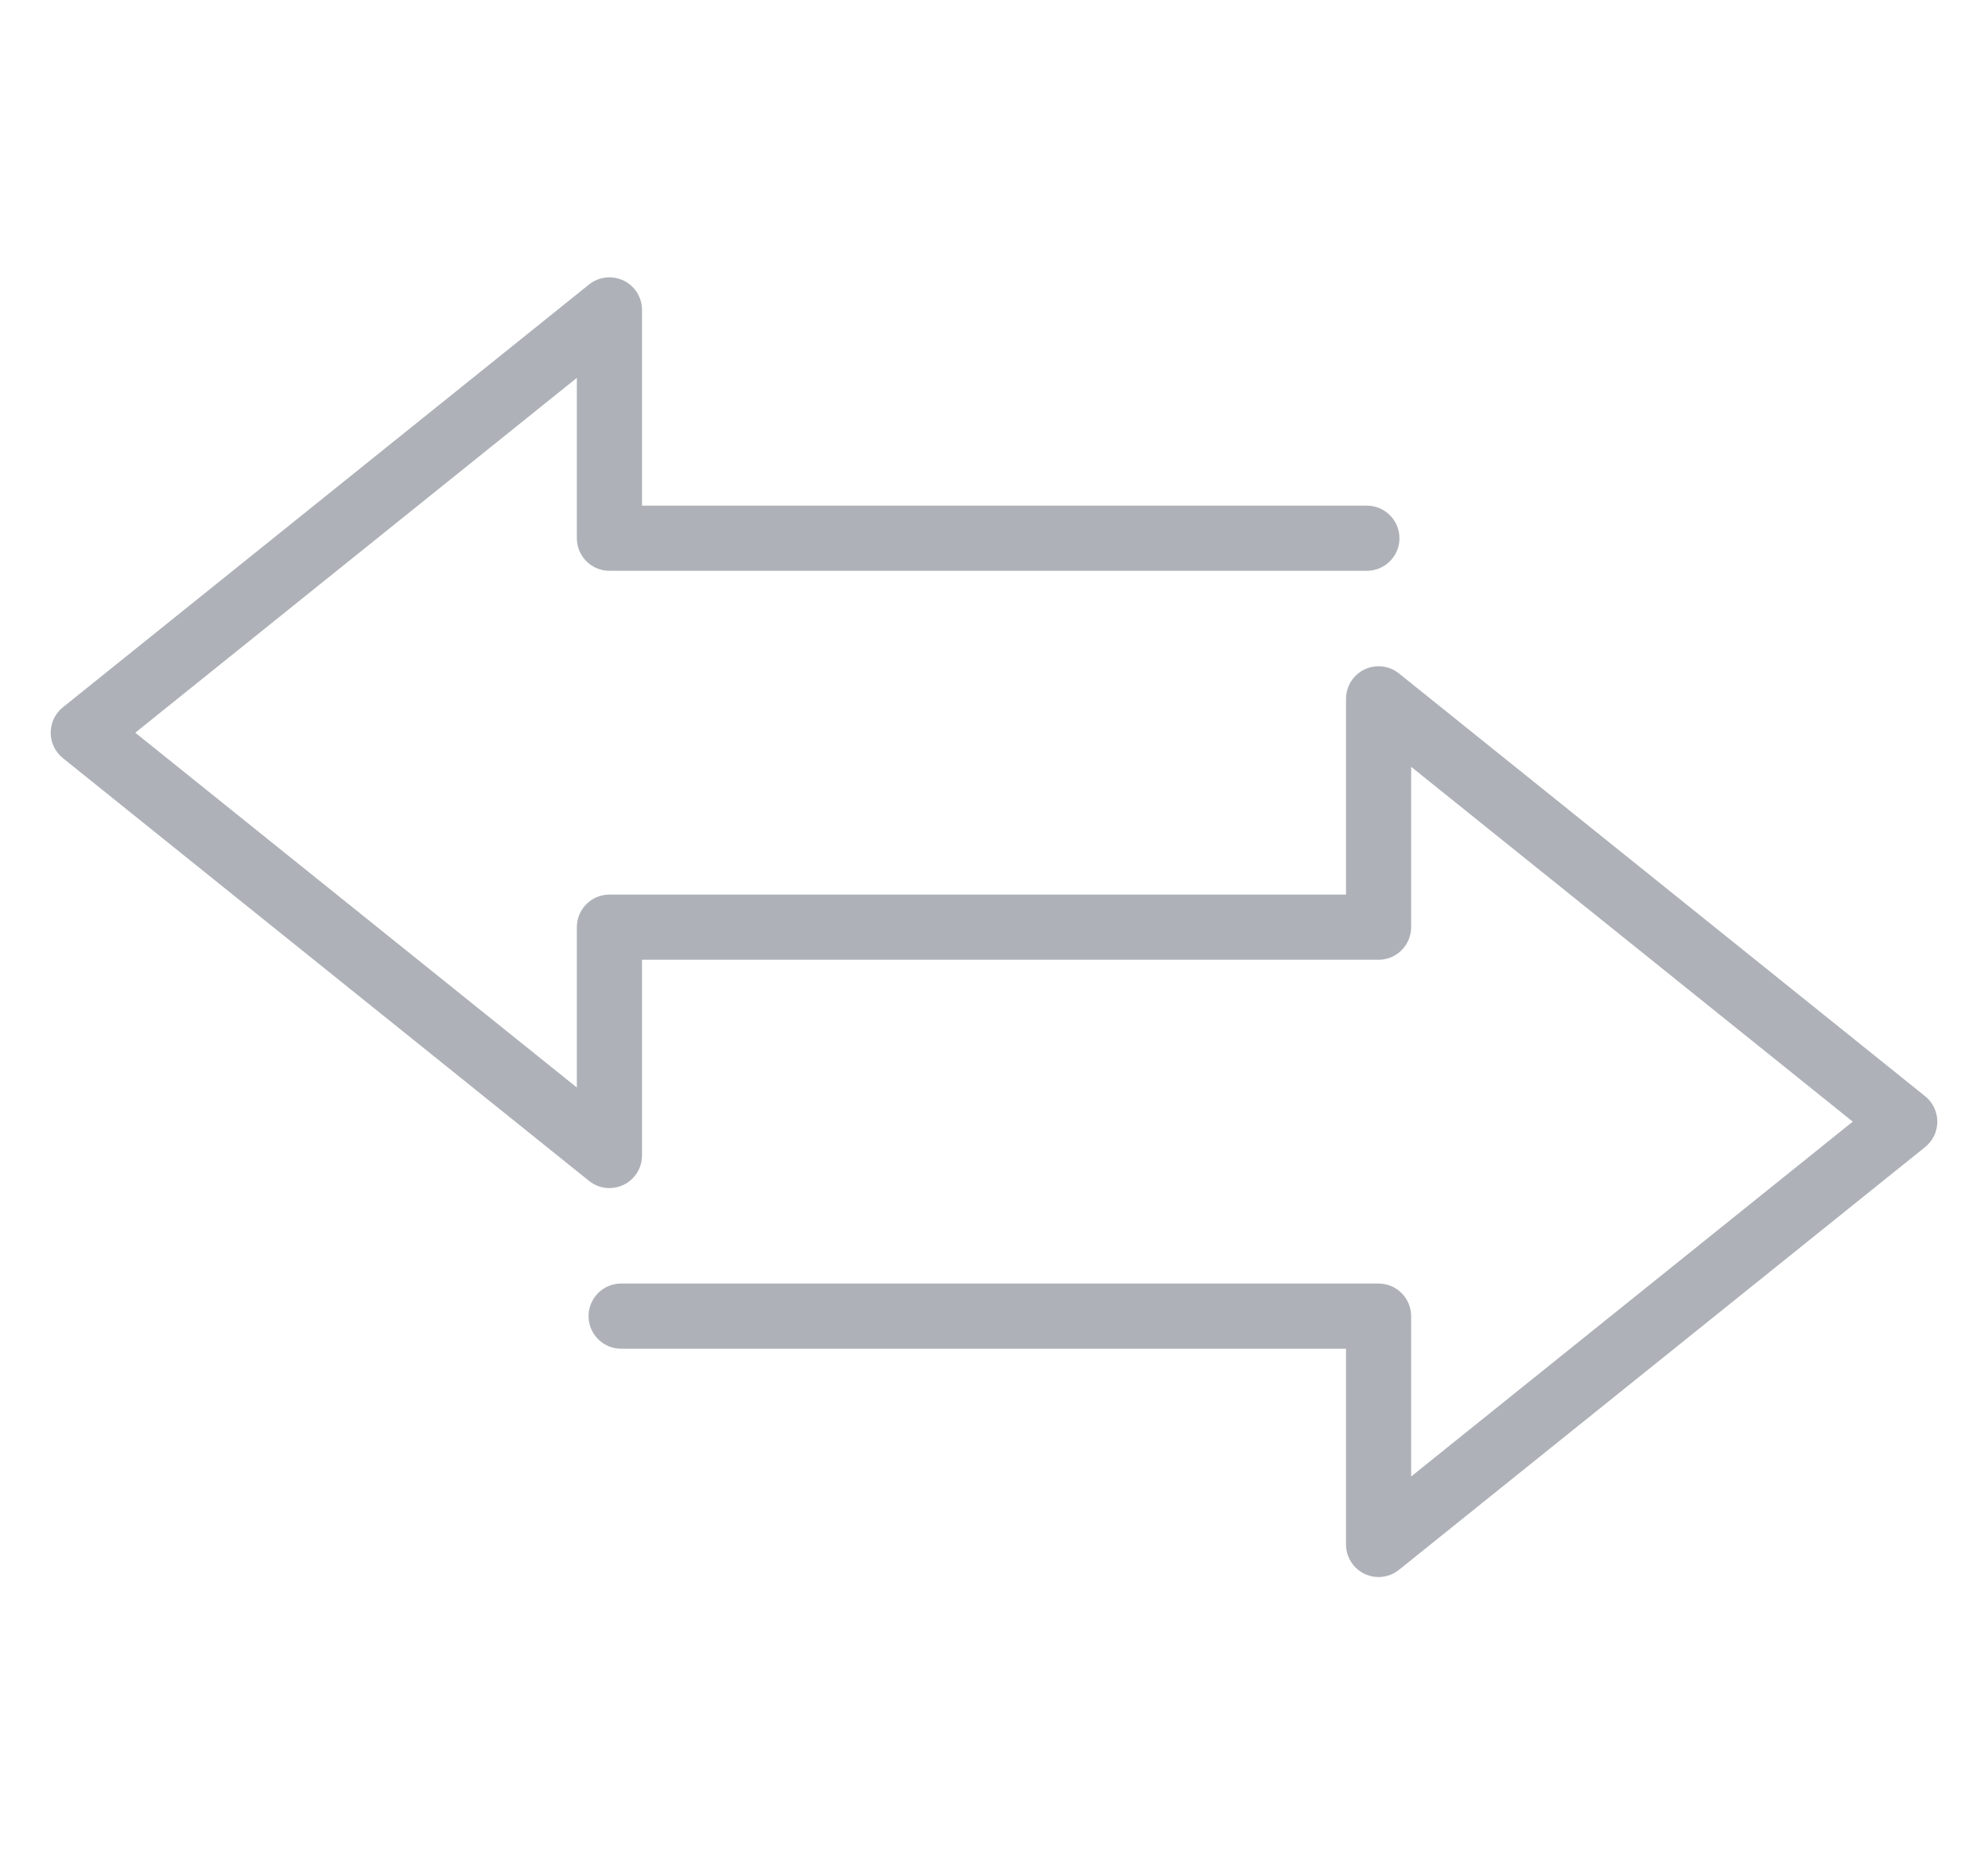
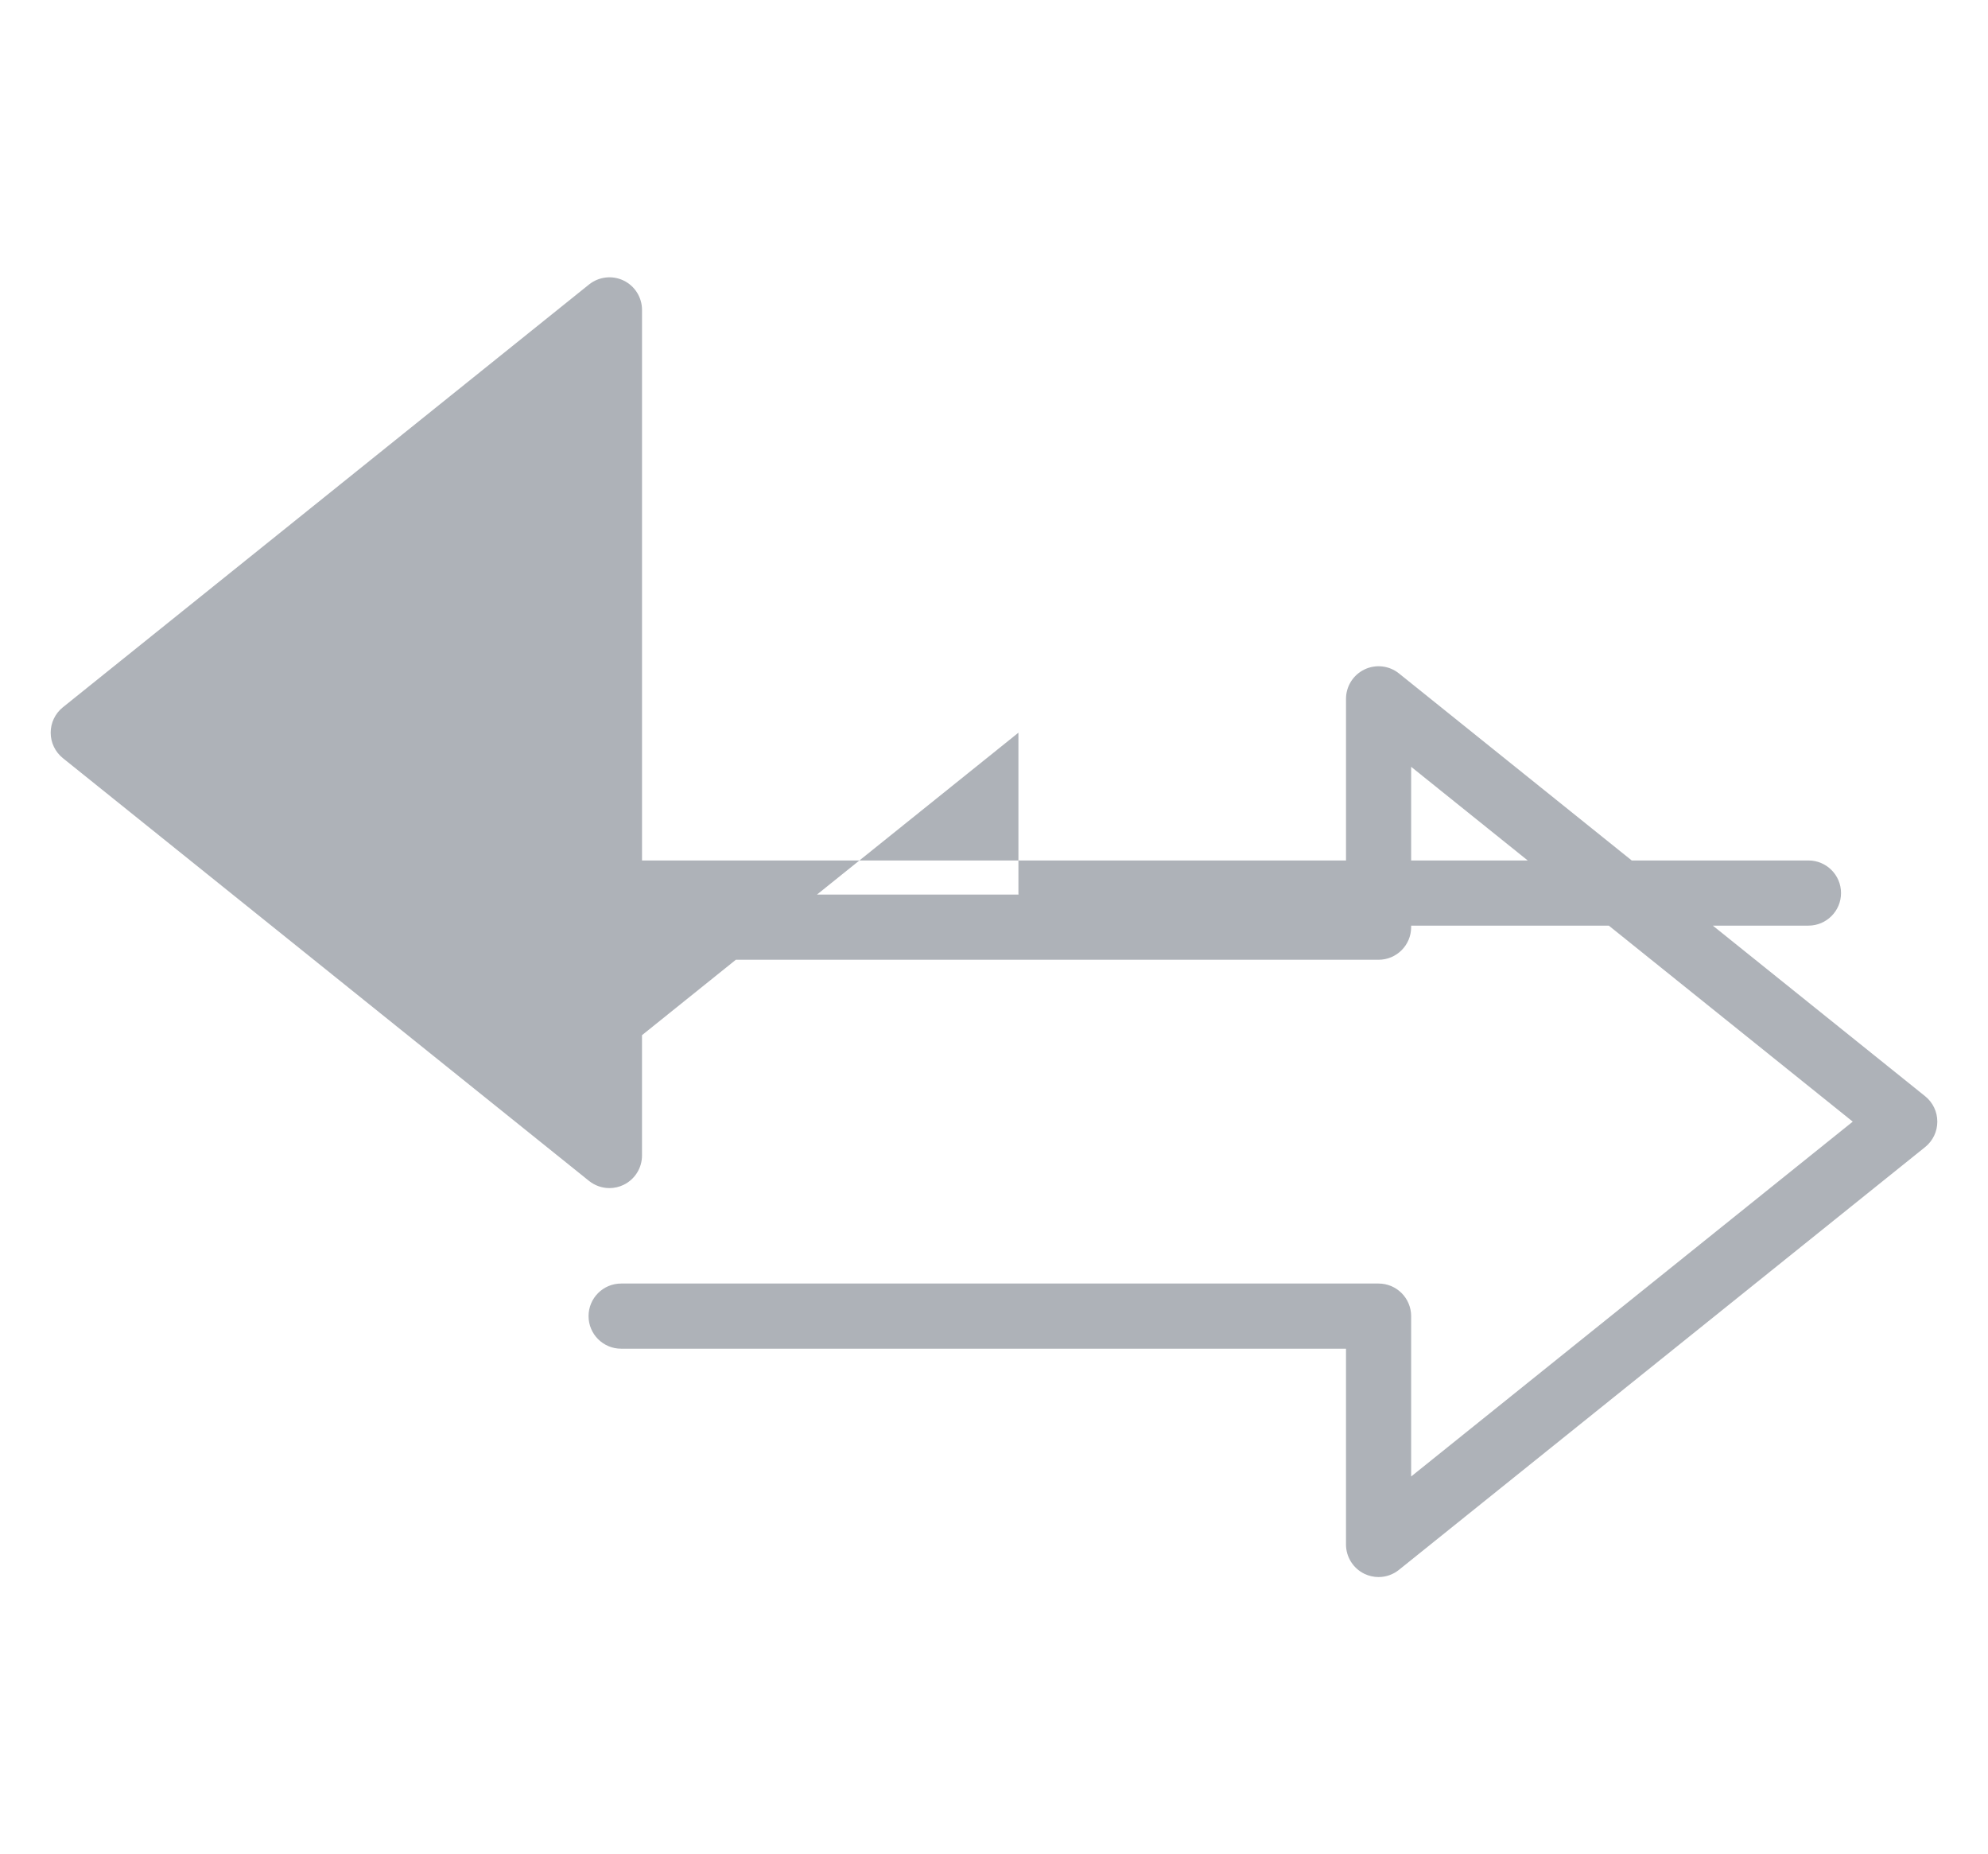
<svg xmlns="http://www.w3.org/2000/svg" version="1.1" id="Vrstva_1" x="0px" y="0px" width="150.482px" height="140.336px" viewBox="0 0 150.482 140.336" enable-background="new 0 0 150.482 140.336" xml:space="preserve">
-   <path fill="#AEB2B8" d="M145.726,82.963l-39.831-31.998c-0.738-0.594-1.754-0.711-2.61-0.301c-0.854,0.41-1.399,1.274-1.399,2.223  v14.814H47.017h-0.885c-1.362,0-2.467,1.104-2.467,2.466v12.136L10.24,55.45l33.425-26.853v12.136c0,1.362,1.104,2.465,2.467,2.465  h57.334c1.36,0,2.466-1.104,2.466-2.465c0-1.362-1.105-2.466-2.466-2.466H48.598V23.453c0-0.949-0.545-1.814-1.399-2.224  c-0.854-0.41-1.87-0.292-2.612,0.301L4.757,53.528c-0.582,0.468-0.921,1.175-0.921,1.922c0,0.748,0.339,1.455,0.921,1.923  L44.586,89.37c0.447,0.358,0.994,0.544,1.546,0.544c0.361,0,0.727-0.08,1.066-0.244c0.854-0.41,1.399-1.274,1.399-2.223V72.634  h54.868h0.885c1.362,0,2.467-1.105,2.467-2.467V58.031l33.427,26.854l-33.427,26.854V99.603c0-0.654-0.26-1.281-0.723-1.744  c-0.462-0.462-1.09-0.722-1.744-0.722H47.017c-1.362,0-2.466,1.104-2.466,2.467c0,1.362,1.104,2.465,2.466,2.465h54.868v14.814  c0,0.948,0.545,1.813,1.399,2.224c0.34,0.163,0.705,0.243,1.066,0.243c0.552,0,1.099-0.186,1.544-0.545l39.831-31.997  c0.582-0.468,0.921-1.175,0.921-1.923C146.646,84.138,146.308,83.431,145.726,82.963L145.726,82.963z" />
+   <path fill="#AEB2B8" d="M145.726,82.963l-39.831-31.998c-0.738-0.594-1.754-0.711-2.61-0.301c-0.854,0.41-1.399,1.274-1.399,2.223  v14.814H47.017h-0.885c-1.362,0-2.467,1.104-2.467,2.466v12.136l33.425-26.853v12.136c0,1.362,1.104,2.465,2.467,2.465  h57.334c1.36,0,2.466-1.104,2.466-2.465c0-1.362-1.105-2.466-2.466-2.466H48.598V23.453c0-0.949-0.545-1.814-1.399-2.224  c-0.854-0.41-1.87-0.292-2.612,0.301L4.757,53.528c-0.582,0.468-0.921,1.175-0.921,1.922c0,0.748,0.339,1.455,0.921,1.923  L44.586,89.37c0.447,0.358,0.994,0.544,1.546,0.544c0.361,0,0.727-0.08,1.066-0.244c0.854-0.41,1.399-1.274,1.399-2.223V72.634  h54.868h0.885c1.362,0,2.467-1.105,2.467-2.467V58.031l33.427,26.854l-33.427,26.854V99.603c0-0.654-0.26-1.281-0.723-1.744  c-0.462-0.462-1.09-0.722-1.744-0.722H47.017c-1.362,0-2.466,1.104-2.466,2.467c0,1.362,1.104,2.465,2.466,2.465h54.868v14.814  c0,0.948,0.545,1.813,1.399,2.224c0.34,0.163,0.705,0.243,1.066,0.243c0.552,0,1.099-0.186,1.544-0.545l39.831-31.997  c0.582-0.468,0.921-1.175,0.921-1.923C146.646,84.138,146.308,83.431,145.726,82.963L145.726,82.963z" />
</svg>